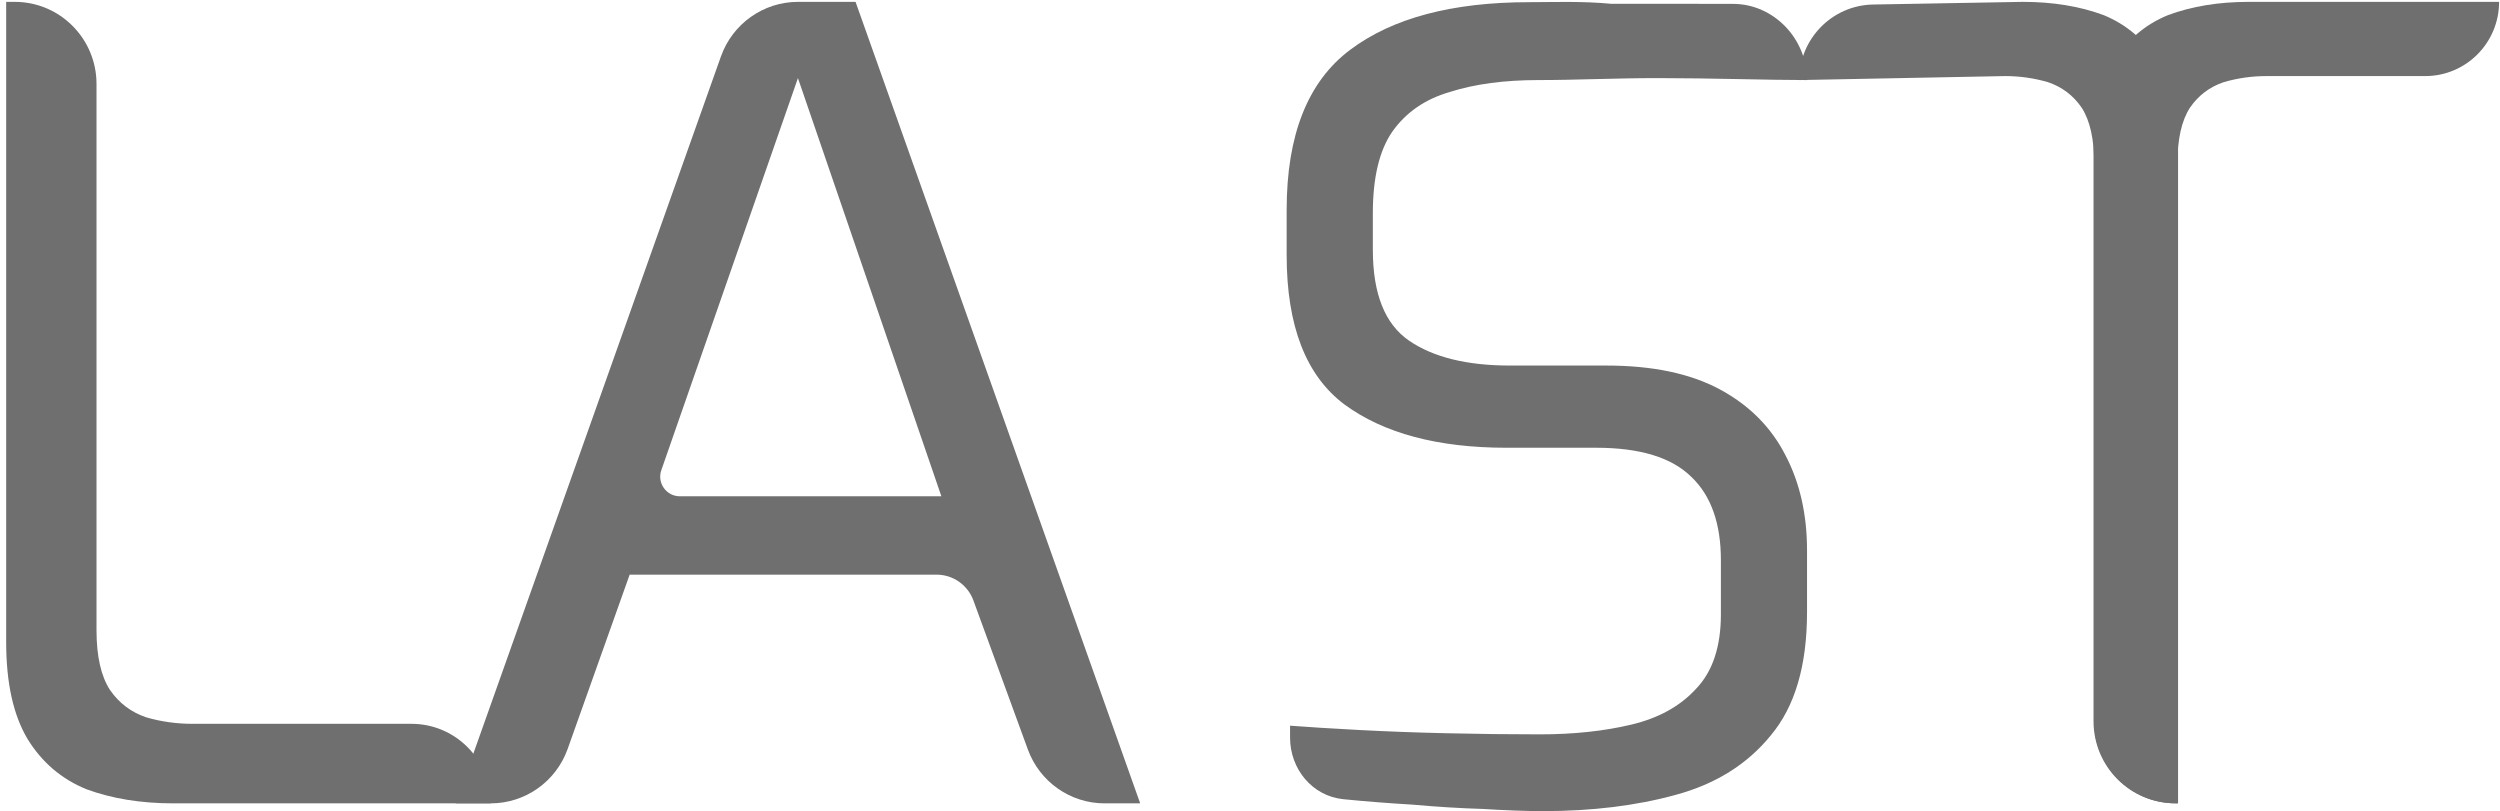
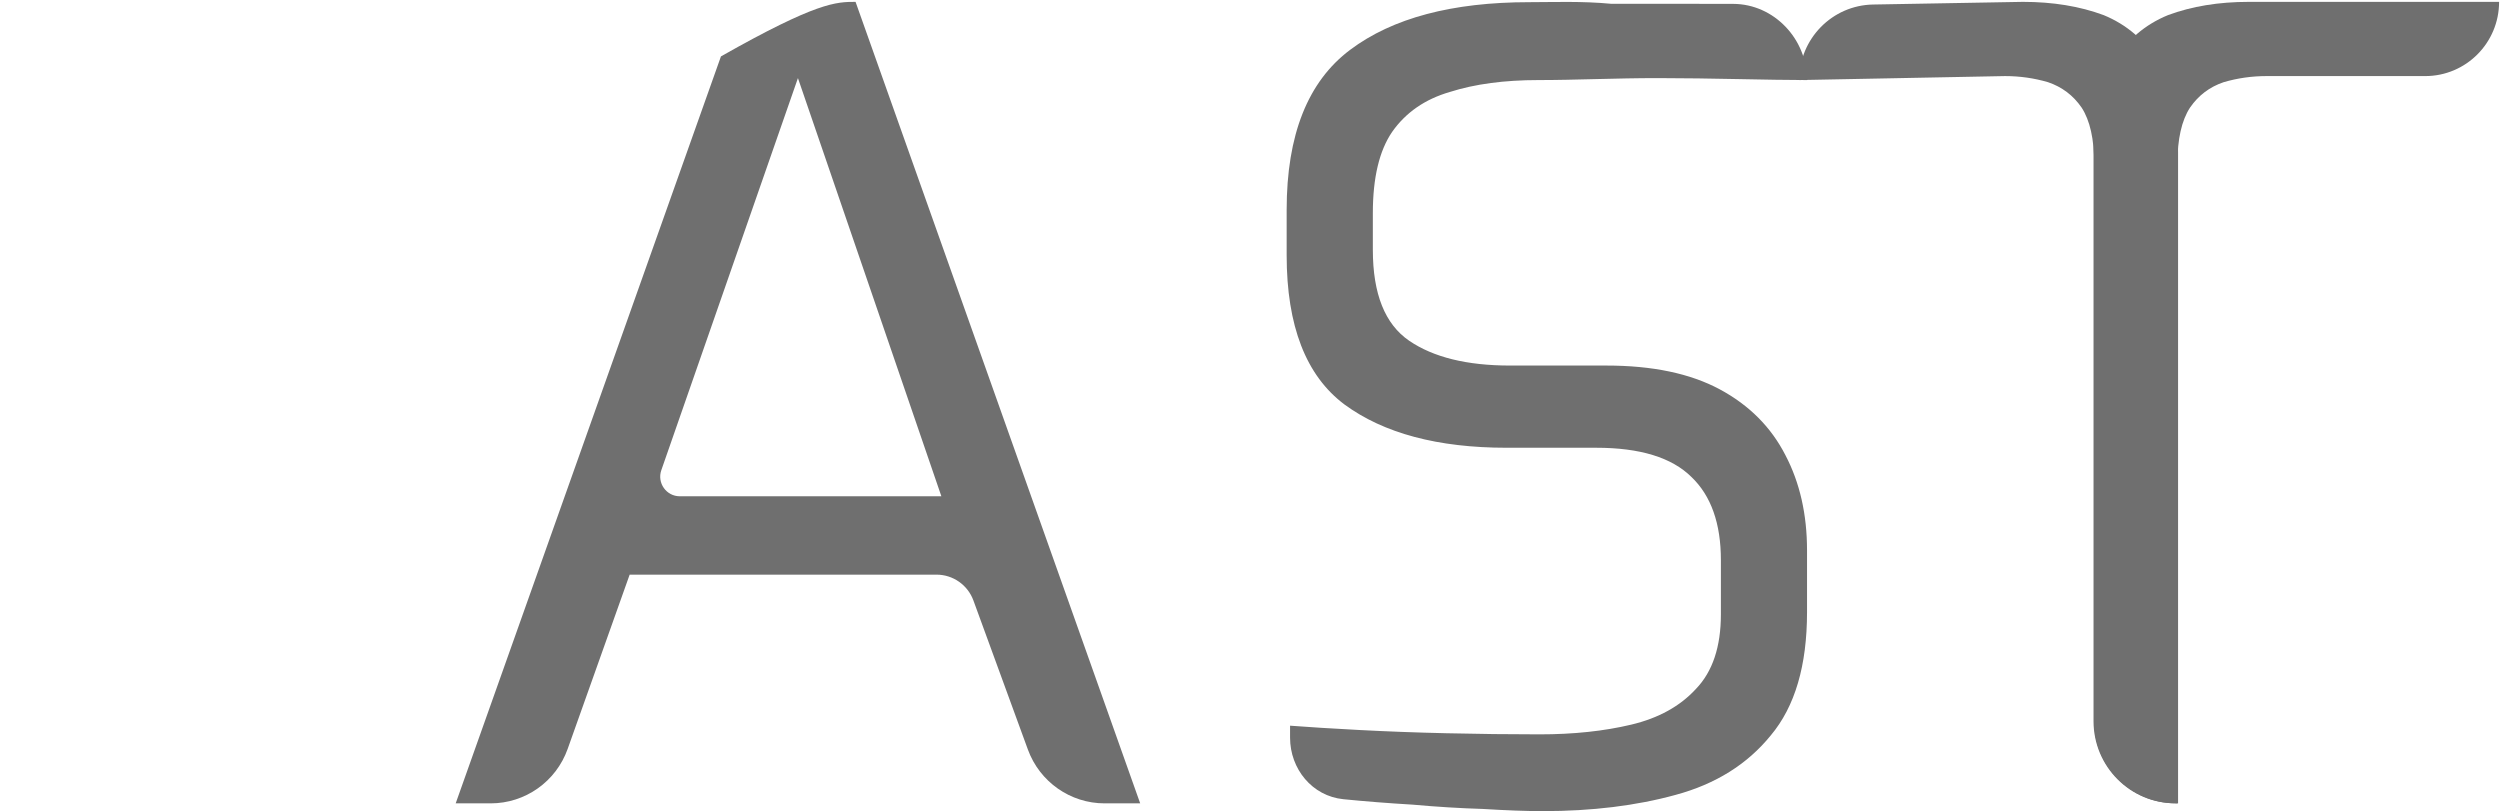
<svg xmlns="http://www.w3.org/2000/svg" viewBox="0 0 46.99 15.25" data-guides="{&quot;vertical&quot;:[],&quot;horizontal&quot;:[]}">
  <defs />
  <path fill="#6f6f6f" stroke="none" fill-opacity="1" stroke-width="1" stroke-opacity="1" id="tSvg45ff6a7d59" title="Path 1" d="M38.022 0.035C38.587 0.035 39.093 0.118 39.54 0.284C39.973 0.462 40.315 0.755 40.565 1.163C40.815 1.583 40.939 2.15 40.939 2.863C40.939 6.941 40.939 11.02 40.939 15.099C40.926 15.099 40.912 15.099 40.899 15.099C40.05 15.099 39.362 14.408 39.362 13.556C39.362 10.062 39.362 6.567 39.362 3.073C39.362 2.614 39.283 2.264 39.126 2.022C38.968 1.793 38.758 1.634 38.495 1.545C38.232 1.468 37.963 1.43 37.687 1.43C36.397 1.455 35.108 1.48 33.818 1.505C33.818 0.73 34.437 0.098 35.208 0.085C36.146 0.068 37.084 0.052 38.022 0.035Z" />
  <path fill="#6f6f6f" stroke="none" fill-opacity="1" stroke-width="1" stroke-opacity="1" id="tSvg15a0fdcf3b" title="Path 2" d="M42.268 0.035C41.703 0.035 41.197 0.118 40.75 0.284C40.316 0.462 39.974 0.755 39.725 1.163C39.475 1.583 39.35 2.15 39.35 2.863C39.35 6.427 39.35 9.992 39.35 13.556C39.35 14.408 40.038 15.099 40.886 15.099C40.9 15.099 40.914 15.099 40.927 15.099C40.927 11.09 40.927 7.082 40.927 3.073C40.927 2.614 41.006 2.264 41.164 2.022C41.322 1.793 41.532 1.634 41.795 1.545C42.057 1.468 42.327 1.43 42.603 1.43C43.597 1.43 44.591 1.43 45.585 1.43C46.352 1.43 46.973 0.805 46.973 0.035C46.328 0.035 45.683 0.035 45.037 0.035C44.114 0.035 43.191 0.035 42.268 0.035Z" />
  <path fill="#6f6f6f" stroke="none" fill-opacity="1" stroke-width="1" stroke-opacity="1" id="tSvg165157c0a5d" title="Path 3" d="M29 15.246C28.688 15.246 28.311 15.232 27.871 15.205C27.445 15.192 27.004 15.165 26.55 15.124C26.095 15.097 25.662 15.063 25.25 15.022C24.665 14.963 24.248 14.455 24.248 13.864C24.248 13.789 24.248 13.715 24.248 13.64C24.604 13.667 25.037 13.694 25.548 13.721C26.06 13.748 26.607 13.769 27.189 13.782C27.786 13.796 28.368 13.803 28.936 13.803C29.576 13.803 30.151 13.742 30.662 13.62C31.174 13.498 31.579 13.274 31.877 12.949C32.19 12.624 32.346 12.156 32.346 11.546C32.346 11.207 32.346 10.869 32.346 10.53C32.346 9.839 32.161 9.317 31.792 8.965C31.422 8.599 30.826 8.416 30.002 8.416C29.441 8.416 28.88 8.416 28.318 8.416C27.026 8.416 26.01 8.145 25.271 7.603C24.547 7.061 24.184 6.126 24.184 4.798C24.184 4.513 24.184 4.229 24.184 3.944C24.184 2.535 24.582 1.532 25.378 0.936C26.173 0.339 27.296 0.041 28.745 0.041C29.199 0.041 29.724 0.018 30.293 0.072C30.951 0.072 31.392 0.072 31.923 0.072C32.174 0.072 32.391 0.072 32.578 0.073C33.346 0.076 33.965 0.734 33.965 1.505C33.25 1.505 32.15 1.468 31.165 1.468C30.368 1.468 29.611 1.505 28.915 1.505C28.276 1.505 27.722 1.579 27.253 1.728C26.784 1.864 26.422 2.115 26.166 2.48C25.925 2.833 25.804 3.341 25.804 4.005C25.804 4.235 25.804 4.466 25.804 4.696C25.804 5.523 26.031 6.092 26.486 6.404C26.941 6.715 27.573 6.871 28.382 6.871C28.986 6.871 29.59 6.871 30.194 6.871C31.06 6.871 31.77 7.02 32.325 7.318C32.879 7.616 33.291 8.03 33.56 8.558C33.83 9.073 33.965 9.669 33.965 10.347C33.965 10.733 33.965 11.12 33.965 11.506C33.965 12.509 33.738 13.281 33.283 13.823C32.843 14.365 32.246 14.738 31.493 14.941C30.755 15.144 29.924 15.246 29 15.246Z" />
-   <path fill="#6f6f6f" stroke="none" fill-opacity="1" stroke-width="1" stroke-opacity="1" id="tSvg140c5fff2e4" title="Path 4" d="M8.565 15.1C10.227 10.42 11.889 5.74 13.551 1.06C13.77 0.446 14.349 0.035 14.998 0.035C15.359 0.035 15.72 0.035 16.081 0.035C17.864 5.057 19.647 10.078 21.431 15.1C21.208 15.1 20.985 15.1 20.762 15.1C20.118 15.1 19.542 14.696 19.32 14.088C18.979 13.154 18.637 12.22 18.296 11.286C18.189 10.995 17.913 10.801 17.603 10.801C15.68 10.801 13.757 10.801 11.835 10.801C11.447 11.893 11.058 12.984 10.67 14.076C10.452 14.69 9.873 15.1 9.223 15.1C9.004 15.1 8.785 15.1 8.565 15.1ZM12.43 8.838C12.347 9.077 12.524 9.328 12.778 9.328C14.417 9.328 16.055 9.328 17.694 9.328C16.795 6.708 15.897 4.088 14.998 1.468C14.142 3.925 13.286 6.381 12.43 8.838Z" />
-   <path fill="#6f6f6f" stroke="none" fill-opacity="1" stroke-width="1" stroke-opacity="1" id="tSvg37ef344fc0" title="Path 5" d="M3.258 15.1C2.649 15.1 2.104 15.011 1.623 14.834C1.156 14.643 0.788 14.329 0.519 13.892C0.25 13.442 0.116 12.835 0.116 12.07C0.116 8.059 0.116 4.047 0.116 0.035C0.17 0.035 0.224 0.035 0.278 0.035C1.126 0.035 1.814 0.726 1.814 1.578C1.814 5.001 1.814 8.423 1.814 11.845C1.814 12.336 1.899 12.712 2.069 12.971C2.239 13.216 2.465 13.387 2.748 13.483C3.031 13.565 3.321 13.605 3.619 13.605C4.991 13.605 6.364 13.605 7.736 13.605C8.557 13.605 9.223 14.274 9.223 15.1C9.223 15.1 9.223 15.1 9.223 15.1C7.235 15.1 5.246 15.1 3.258 15.1Z" />
+   <path fill="#6f6f6f" stroke="none" fill-opacity="1" stroke-width="1" stroke-opacity="1" id="tSvg140c5fff2e4" title="Path 4" d="M8.565 15.1C10.227 10.42 11.889 5.74 13.551 1.06C15.359 0.035 15.72 0.035 16.081 0.035C17.864 5.057 19.647 10.078 21.431 15.1C21.208 15.1 20.985 15.1 20.762 15.1C20.118 15.1 19.542 14.696 19.32 14.088C18.979 13.154 18.637 12.22 18.296 11.286C18.189 10.995 17.913 10.801 17.603 10.801C15.68 10.801 13.757 10.801 11.835 10.801C11.447 11.893 11.058 12.984 10.67 14.076C10.452 14.69 9.873 15.1 9.223 15.1C9.004 15.1 8.785 15.1 8.565 15.1ZM12.43 8.838C12.347 9.077 12.524 9.328 12.778 9.328C14.417 9.328 16.055 9.328 17.694 9.328C16.795 6.708 15.897 4.088 14.998 1.468C14.142 3.925 13.286 6.381 12.43 8.838Z" />
</svg>